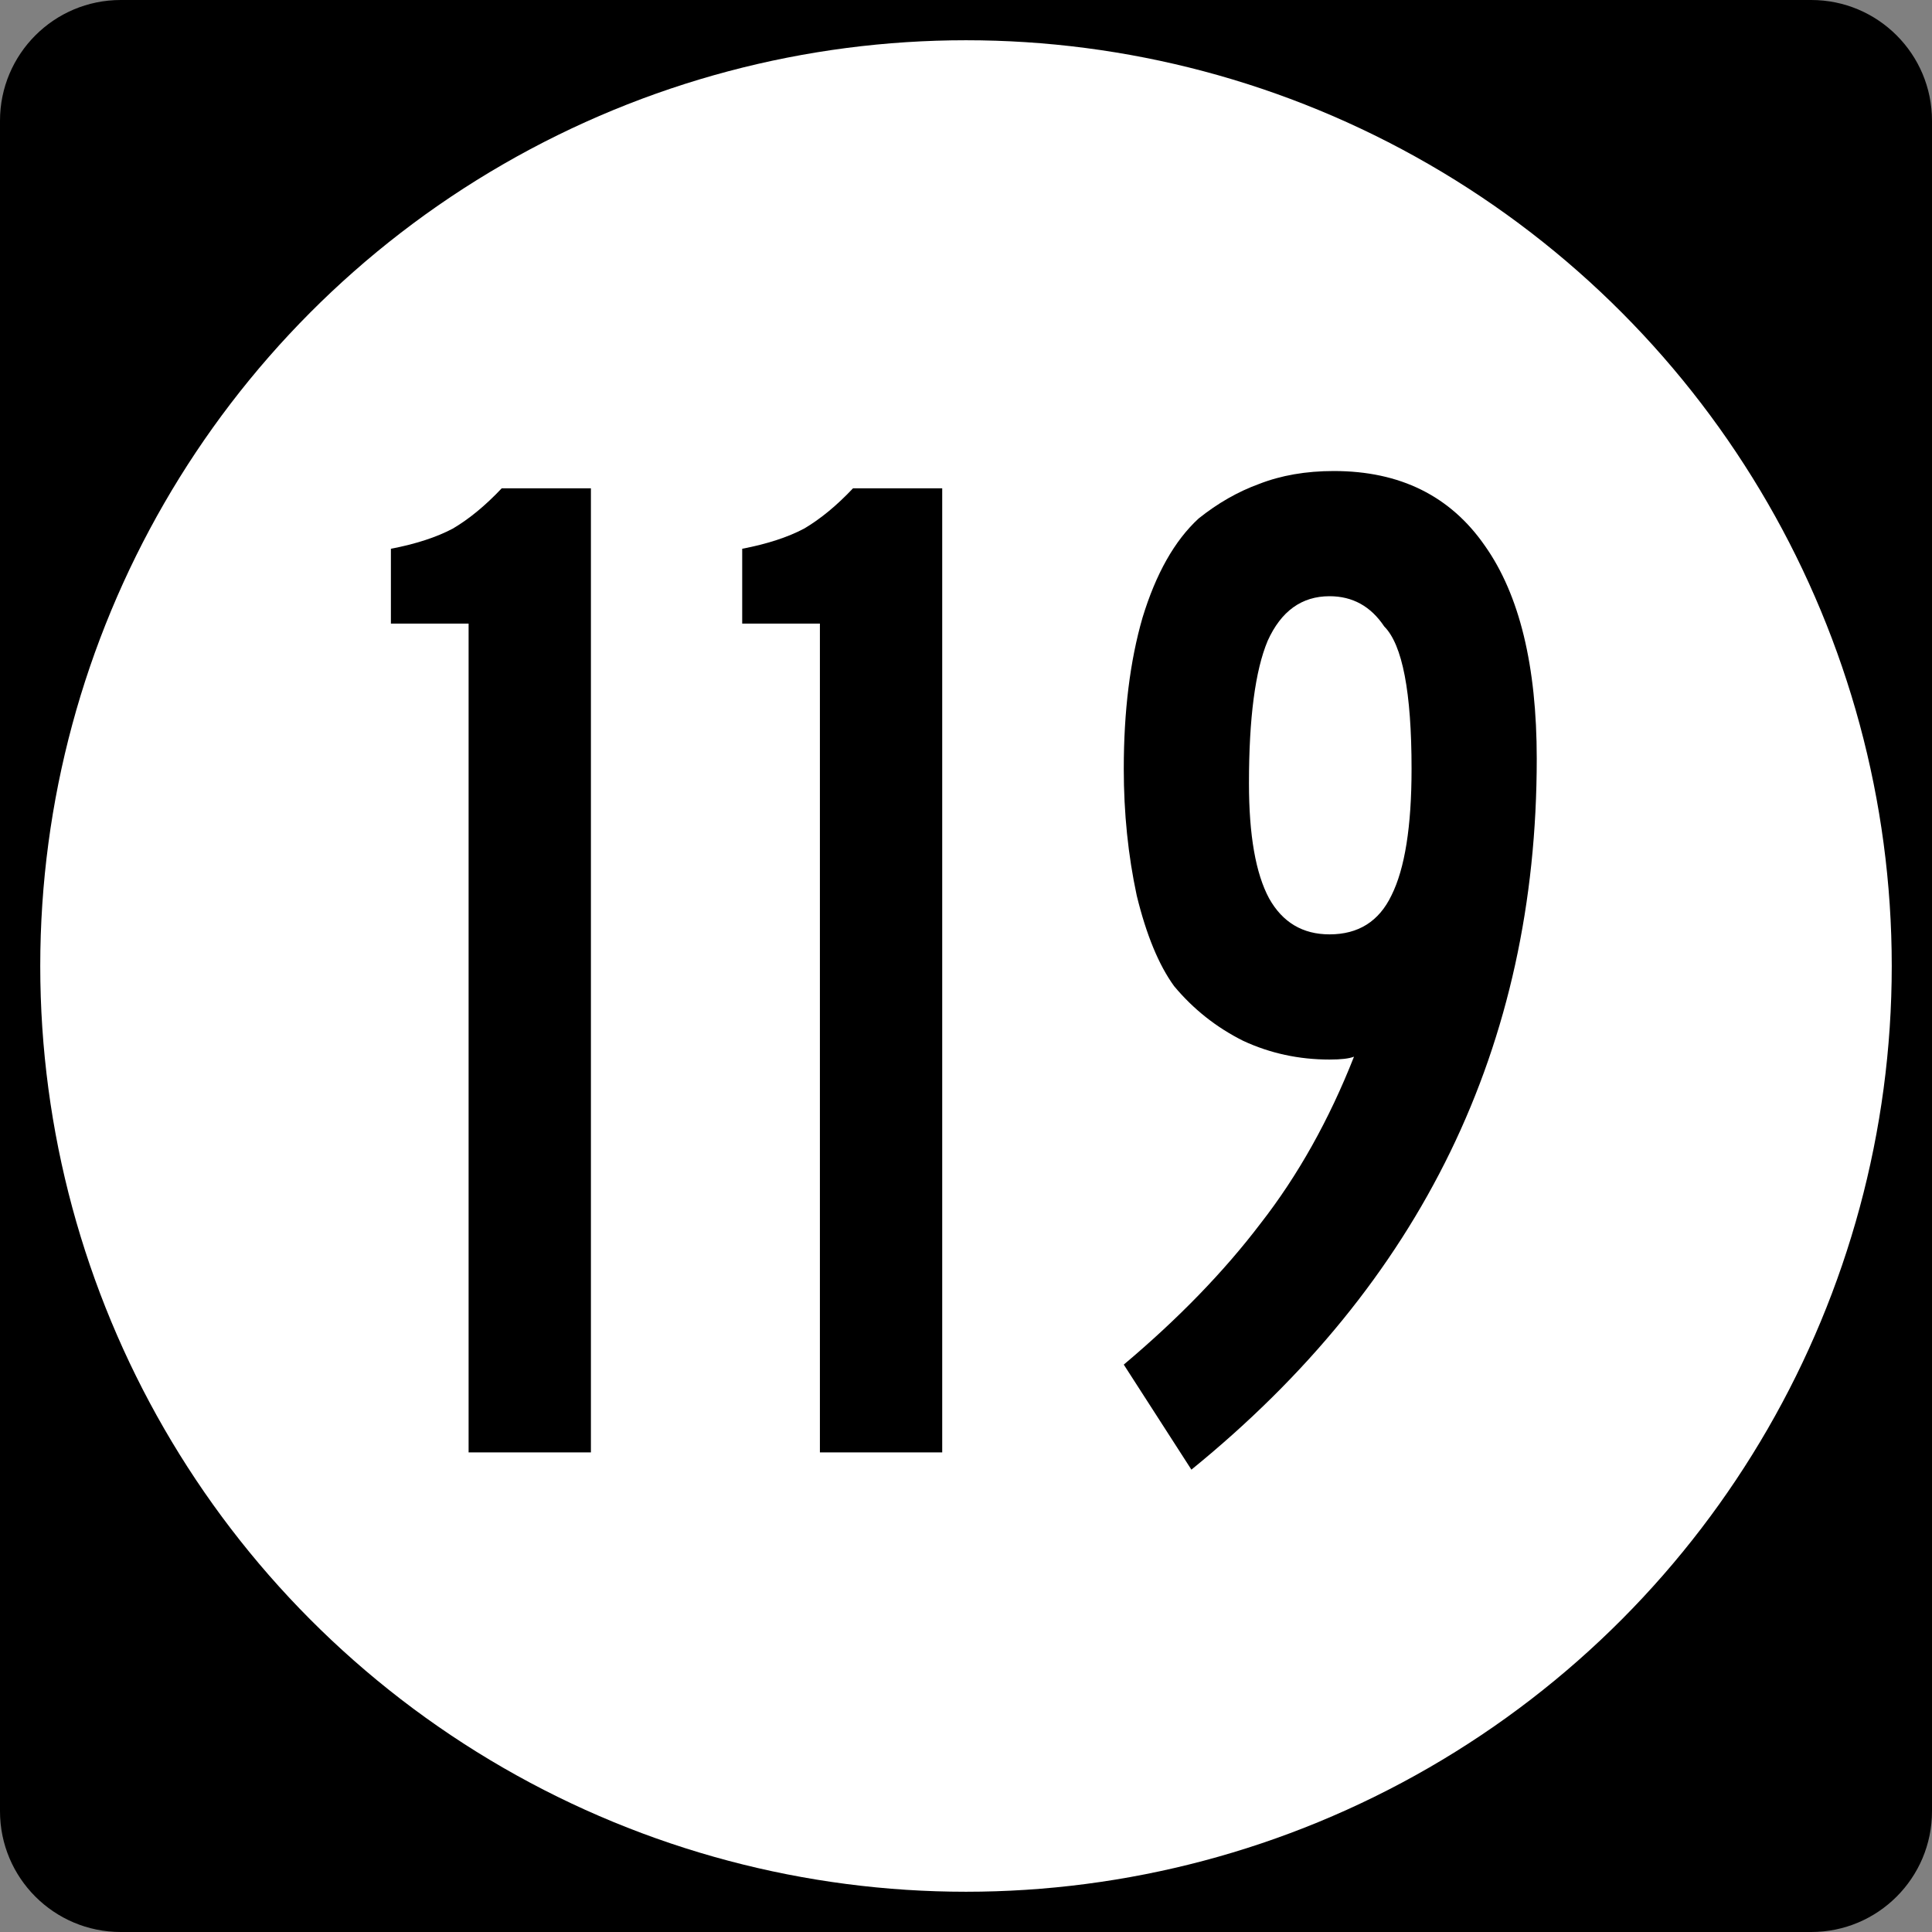
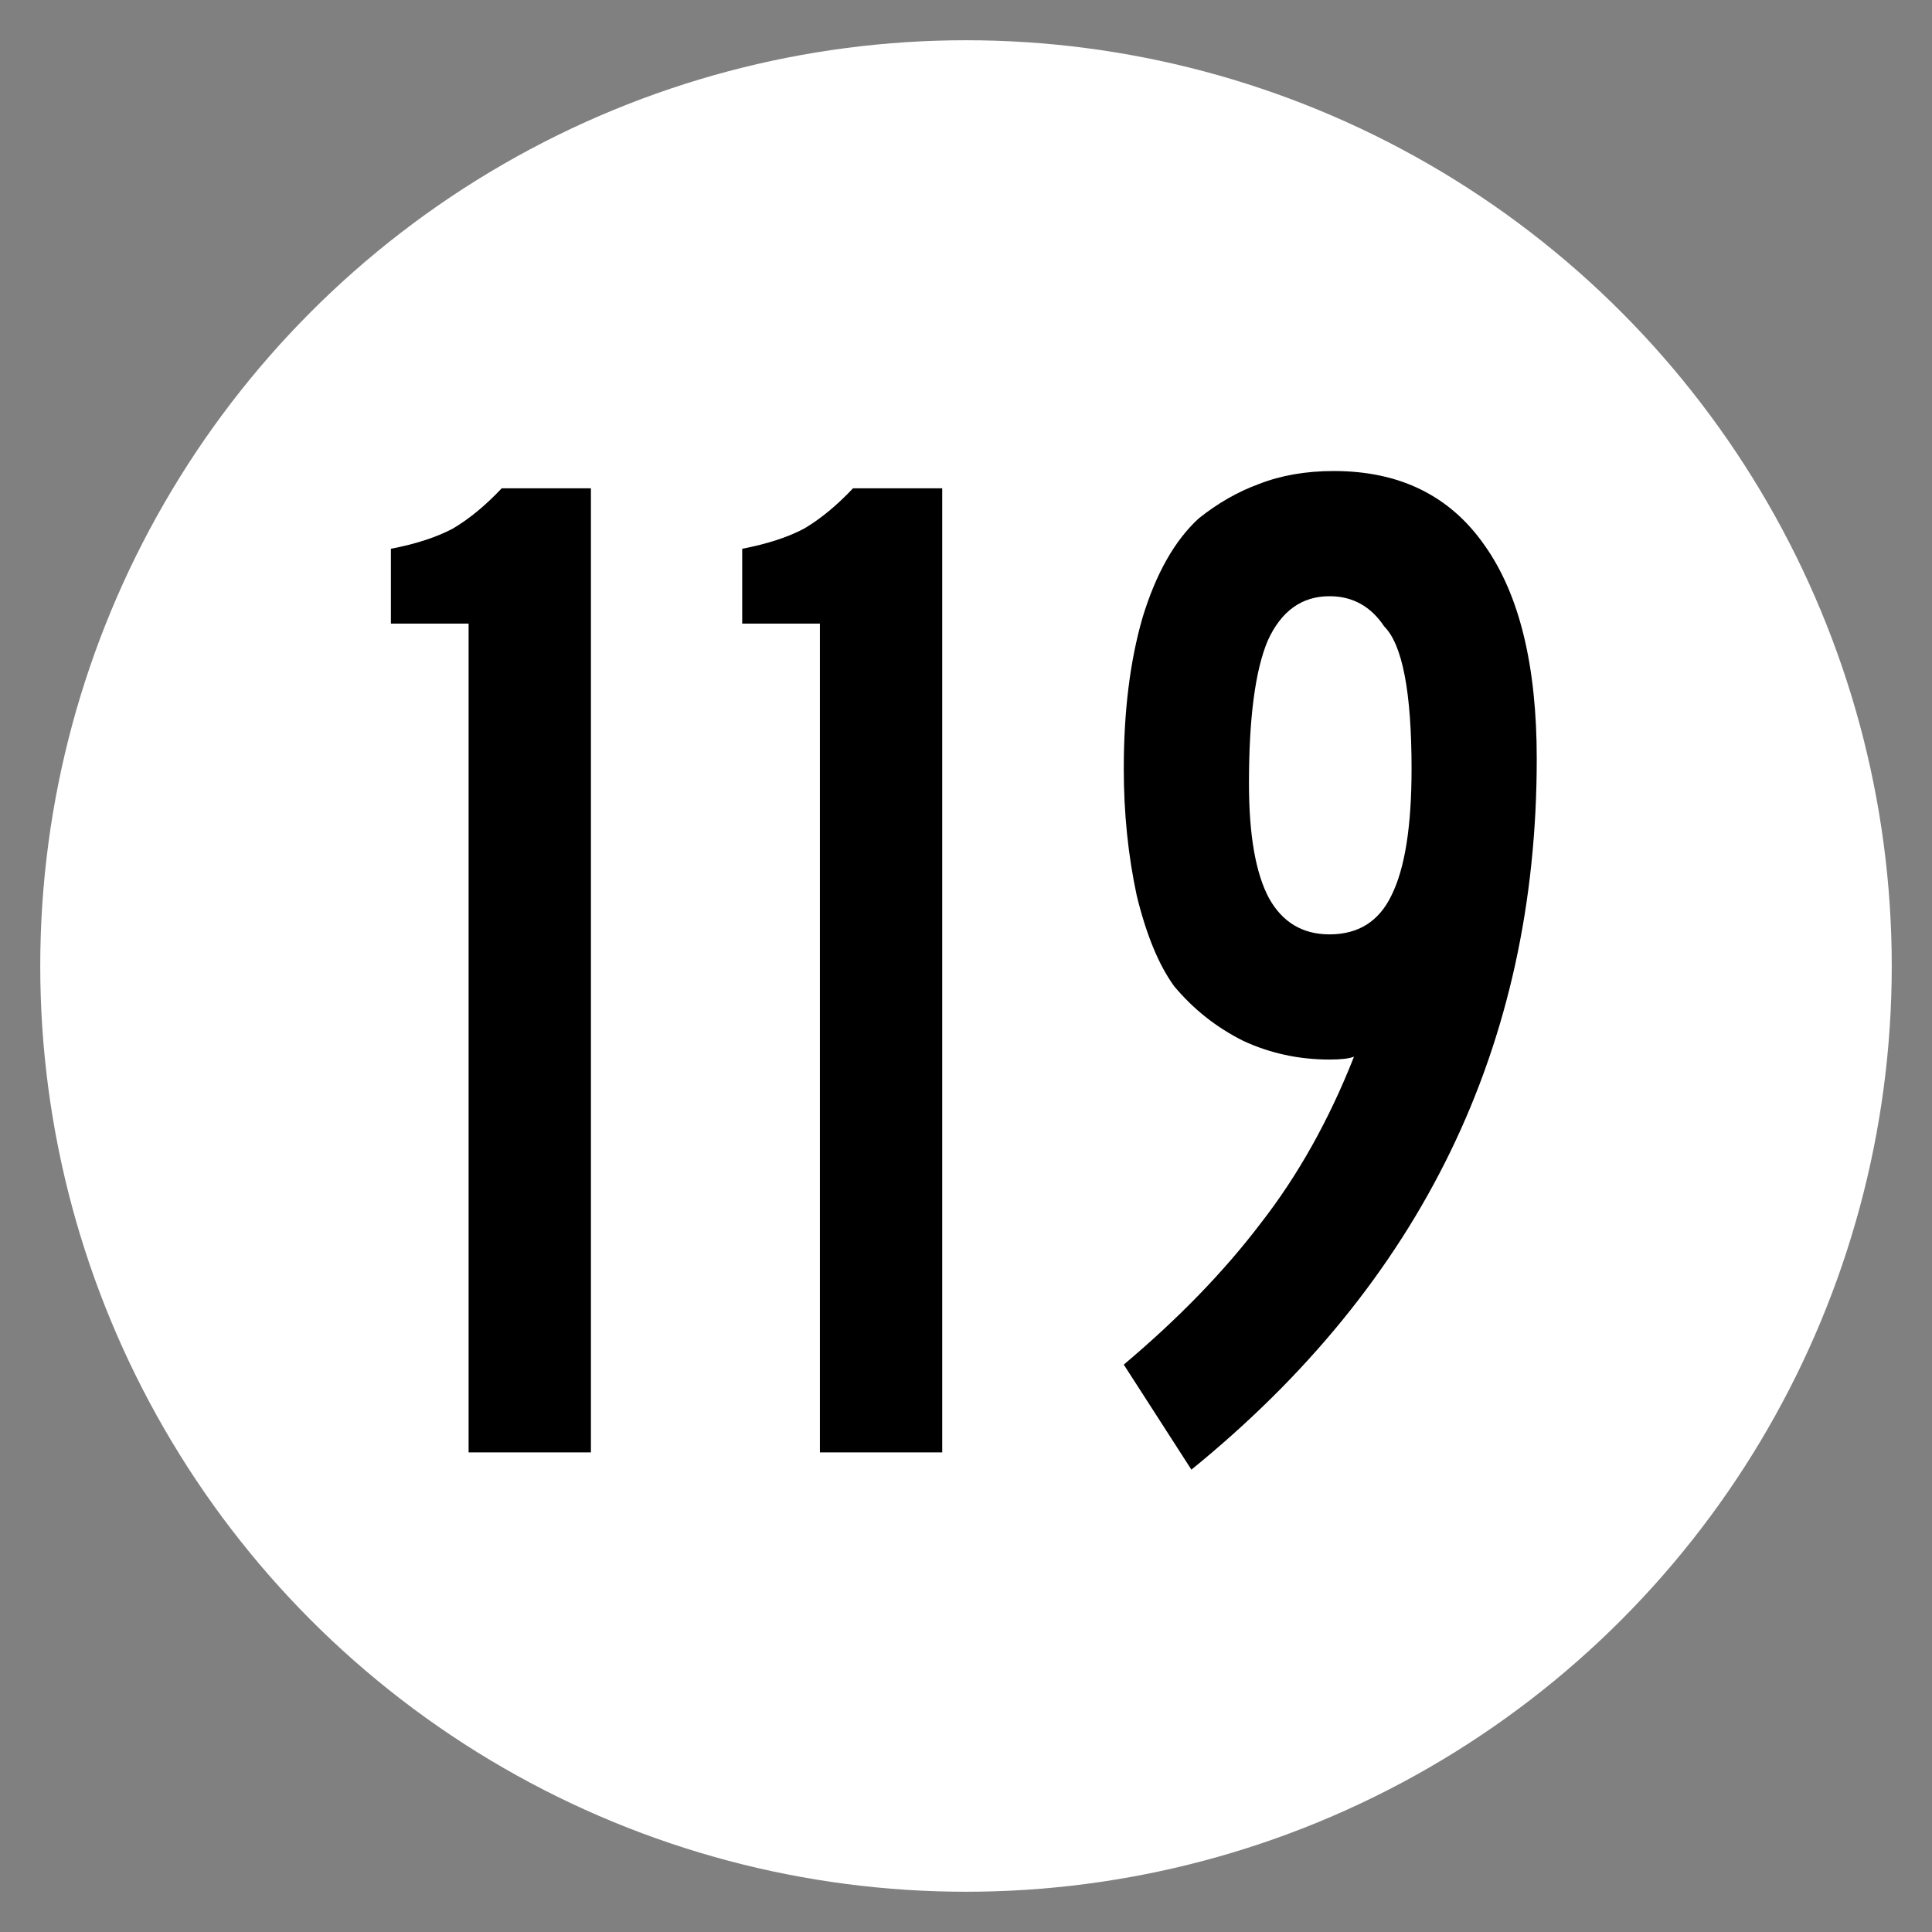
<svg xmlns="http://www.w3.org/2000/svg" xmlns:ns1="http://www.inkscape.org/namespaces/inkscape" version="1.1" width="192" height="192" viewBox="0 0 192 192" id="Layer_1" xml:space="preserve" style="overflow:visible">
  <rect x="0" y="0" width="192" height="192" fill="#808080" stroke="none" />
  <defs id="defs16" />
  <g id="g2913">
-     <path d="M 0,12 C 0,5.373 5.373,0 12,0 h 168 c 6.627,0 12,5.373 12,12 v 168 c 0,6.627 -5.373,12 -12,12 H 12 C 5.373,192 0,186.627 0,180 V 12 z" ns1:connector-curvature="0" id="path2915" />
-     <path d="M 96,96" ns1:connector-curvature="0" id="path2917" />
-   </g>
+     </g>
  <g id="g2919" style="fill:#ffffff">
    <circle cx="96" cy="96" r="92" id="circle2921" />
-     <path d="M 96,96" ns1:connector-curvature="0" id="path2923" />
  </g>
  <g id="routenum" style="font-size:371.69px">
-     <path d="M 46.569,144.34 V 61.972 h -7.722 v -7.436 c 2.479,-0.477 4.528,-1.144 6.149,-2.002 1.621,-0.953 3.241,-2.288 4.862,-4.004 h 8.866 v 95.81 H 46.569" ns1:connector-curvature="0" id="path2992" style="text-align:center" />
+     <path d="M 46.569,144.34 V 61.972 h -7.722 v -7.436 c 2.479,-0.477 4.528,-1.144 6.149,-2.002 1.621,-0.953 3.241,-2.288 4.862,-4.004 h 8.866 v 95.81 " ns1:connector-curvature="0" id="path2992" style="text-align:center" />
    <path d="M 81.481,144.34 V 61.972 h -7.722 v -7.436 c 2.479,-0.477 4.528,-1.144 6.149,-2.002 1.621,-0.953 3.241,-2.288 4.862,-4.004 h 8.866 v 95.81 H 81.481" ns1:connector-curvature="0" id="path2994" style="text-align:center" />
    <path d="m 152.72,75.41 c -5e-5,28.505 -11.44,52.052 -34.32,70.642 l -6.721,-10.439 c 5.434,-4.576 9.962,-9.247 13.585,-14.014 3.718,-4.767 6.816,-10.296 9.295,-16.588 -0.477,0.191 -1.287,0.286 -2.431,0.286 -3.051,4e-5 -5.911,-0.62 -8.58,-1.859 -2.669,-1.335 -4.957,-3.146 -6.864,-5.434 -1.525,-2.097 -2.765,-5.1 -3.718,-9.009 -0.858,-4.004 -1.287,-8.199 -1.287,-12.584 -1e-5,-5.72 0.62,-10.725 1.859,-15.015 1.335,-4.385 3.194,-7.674 5.577,-9.867 1.907,-1.525 3.909,-2.669 6.006,-3.432 2.193,-0.858 4.671,-1.287 7.436,-1.287 6.578,9.8e-5 11.583,2.479 15.015,7.436 3.432,4.862 5.148,11.917 5.148,21.164 m -12.441,1.001 c -4e-5,-7.627 -0.906,-12.346 -2.717,-14.157 -1.335,-2.002 -3.146,-3.003 -5.434,-3.003 -2.765,8.5e-5 -4.814,1.478 -6.149,4.433 -1.239,2.955 -1.859,7.674 -1.859,14.157 -2e-5,5.148 0.667,8.961 2.002,11.44 1.335,2.383 3.337,3.575 6.006,3.575 2.86,5.2e-5 4.91,-1.287 6.149,-3.861 1.335,-2.669 2.002,-6.864 2.002,-12.584" ns1:connector-curvature="0" id="path2996" style="text-align:center" />
  </g>
</svg>